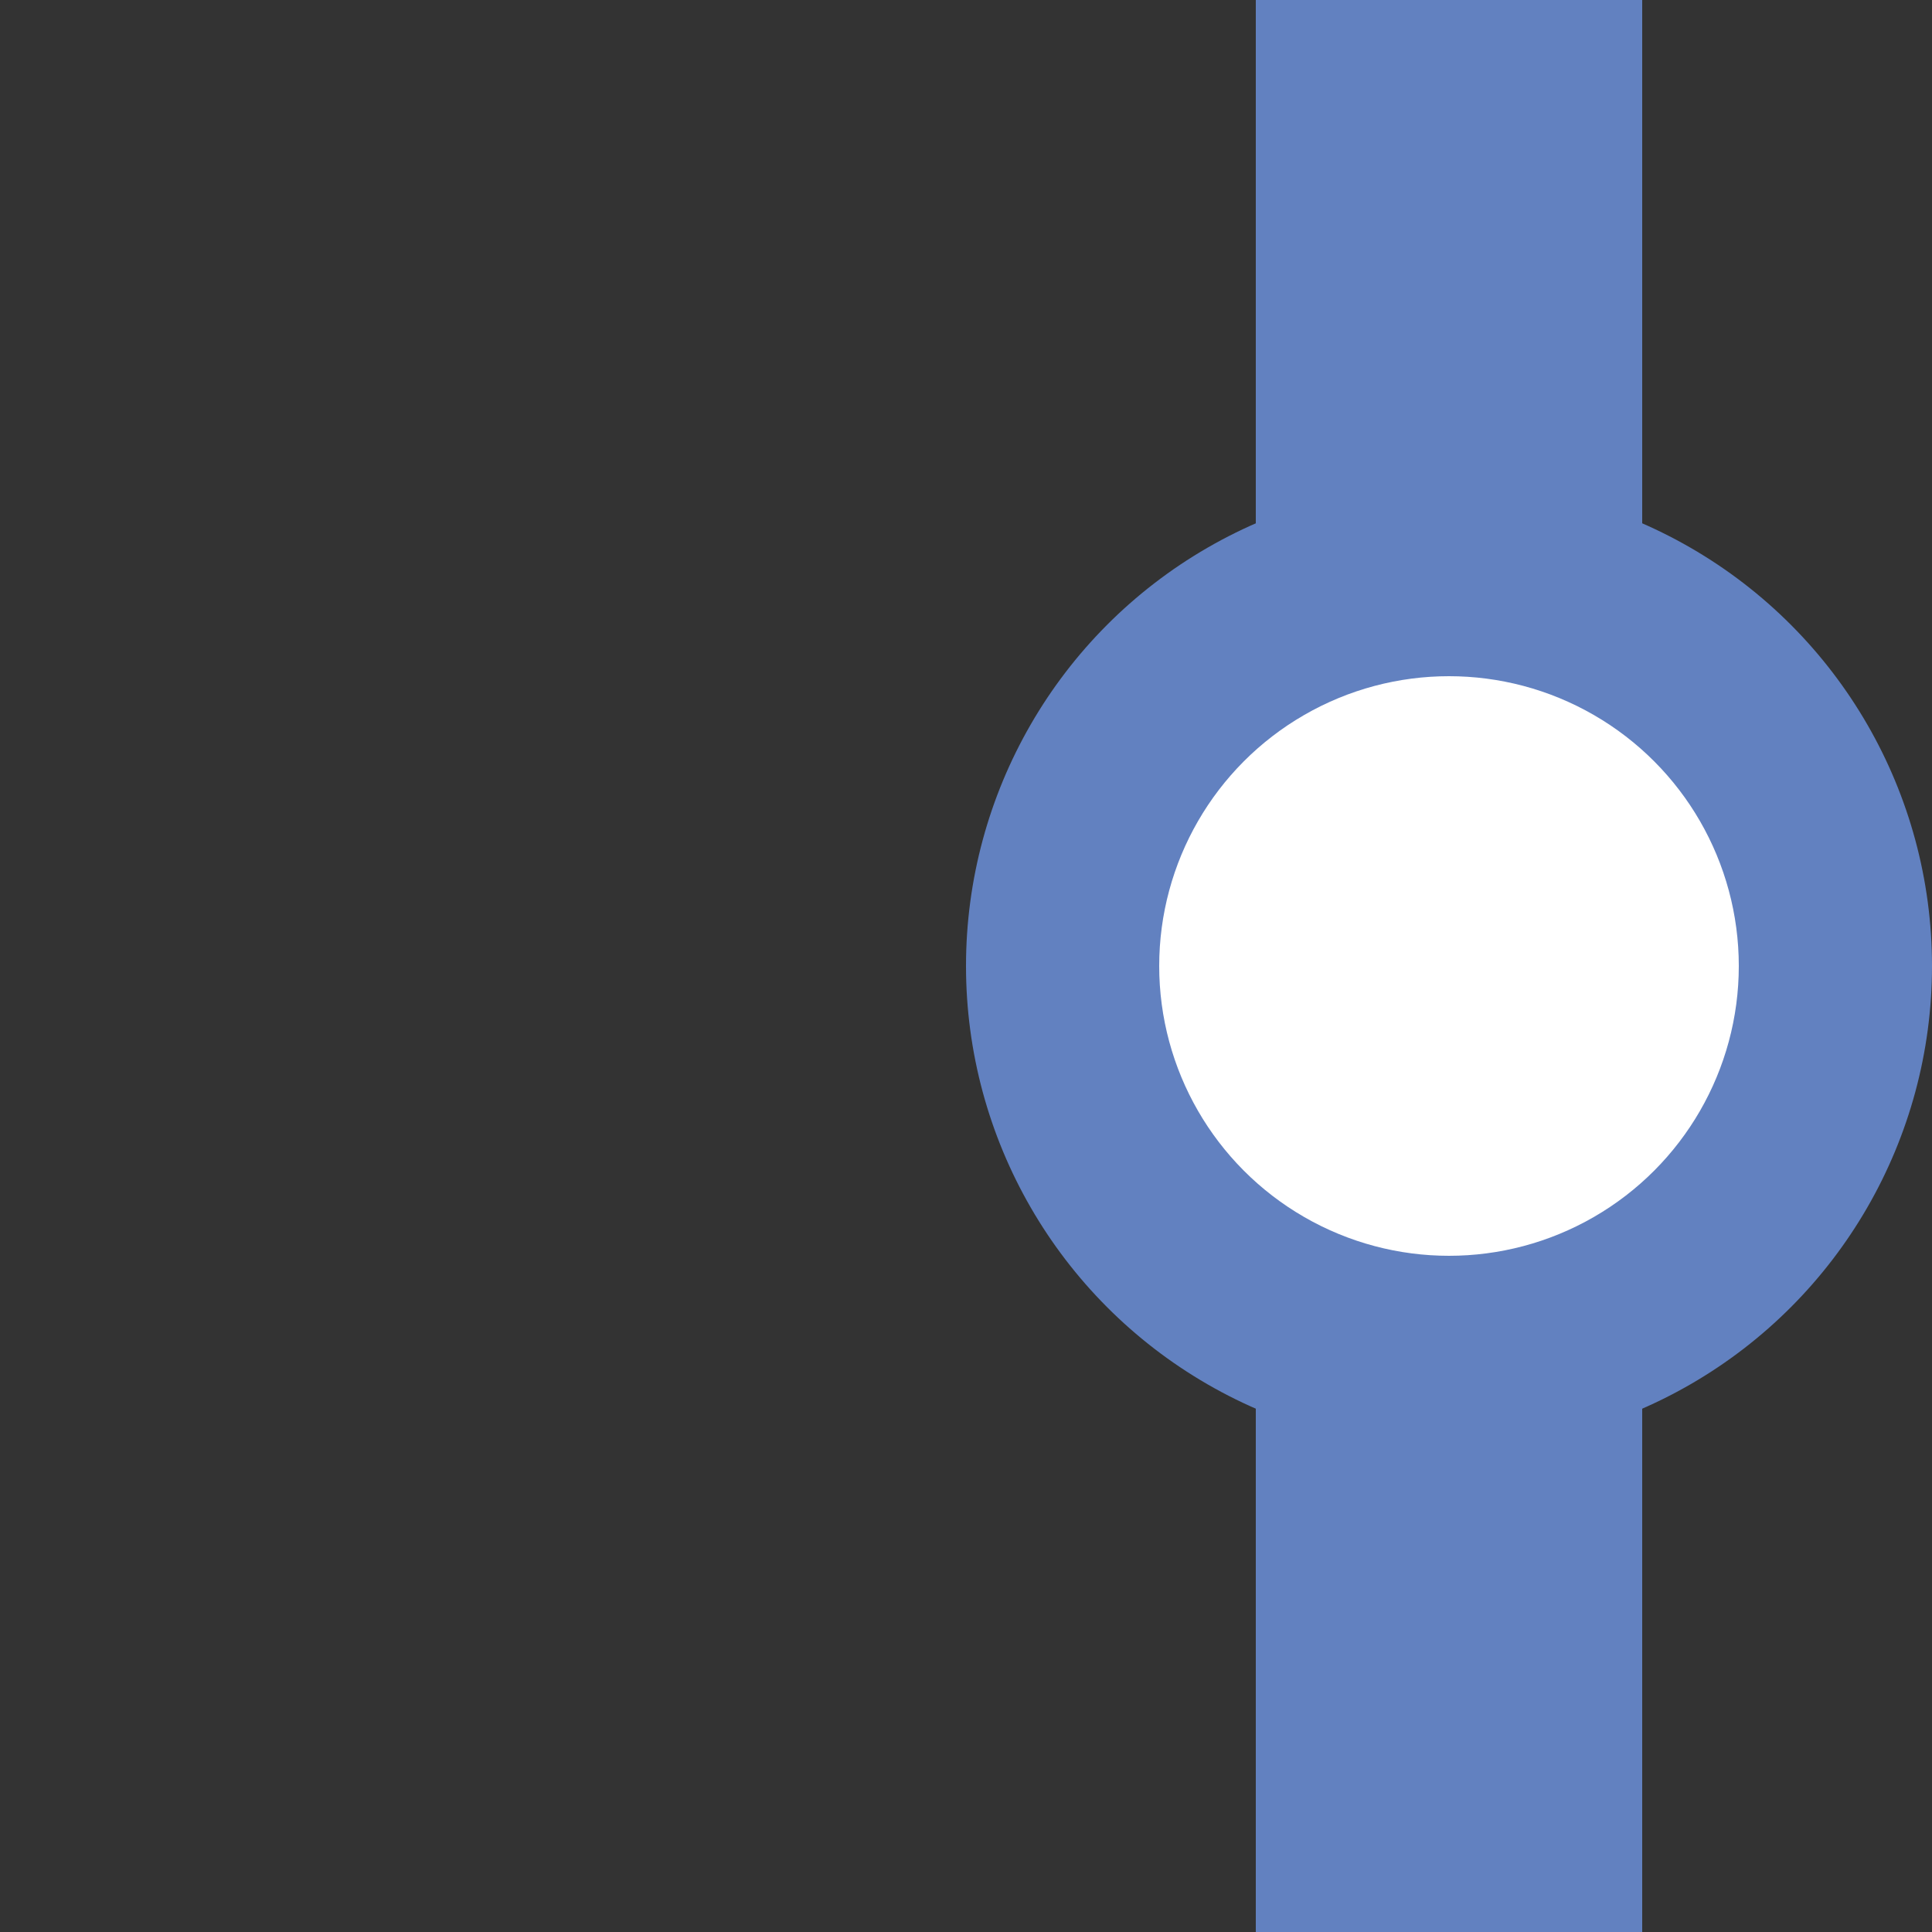
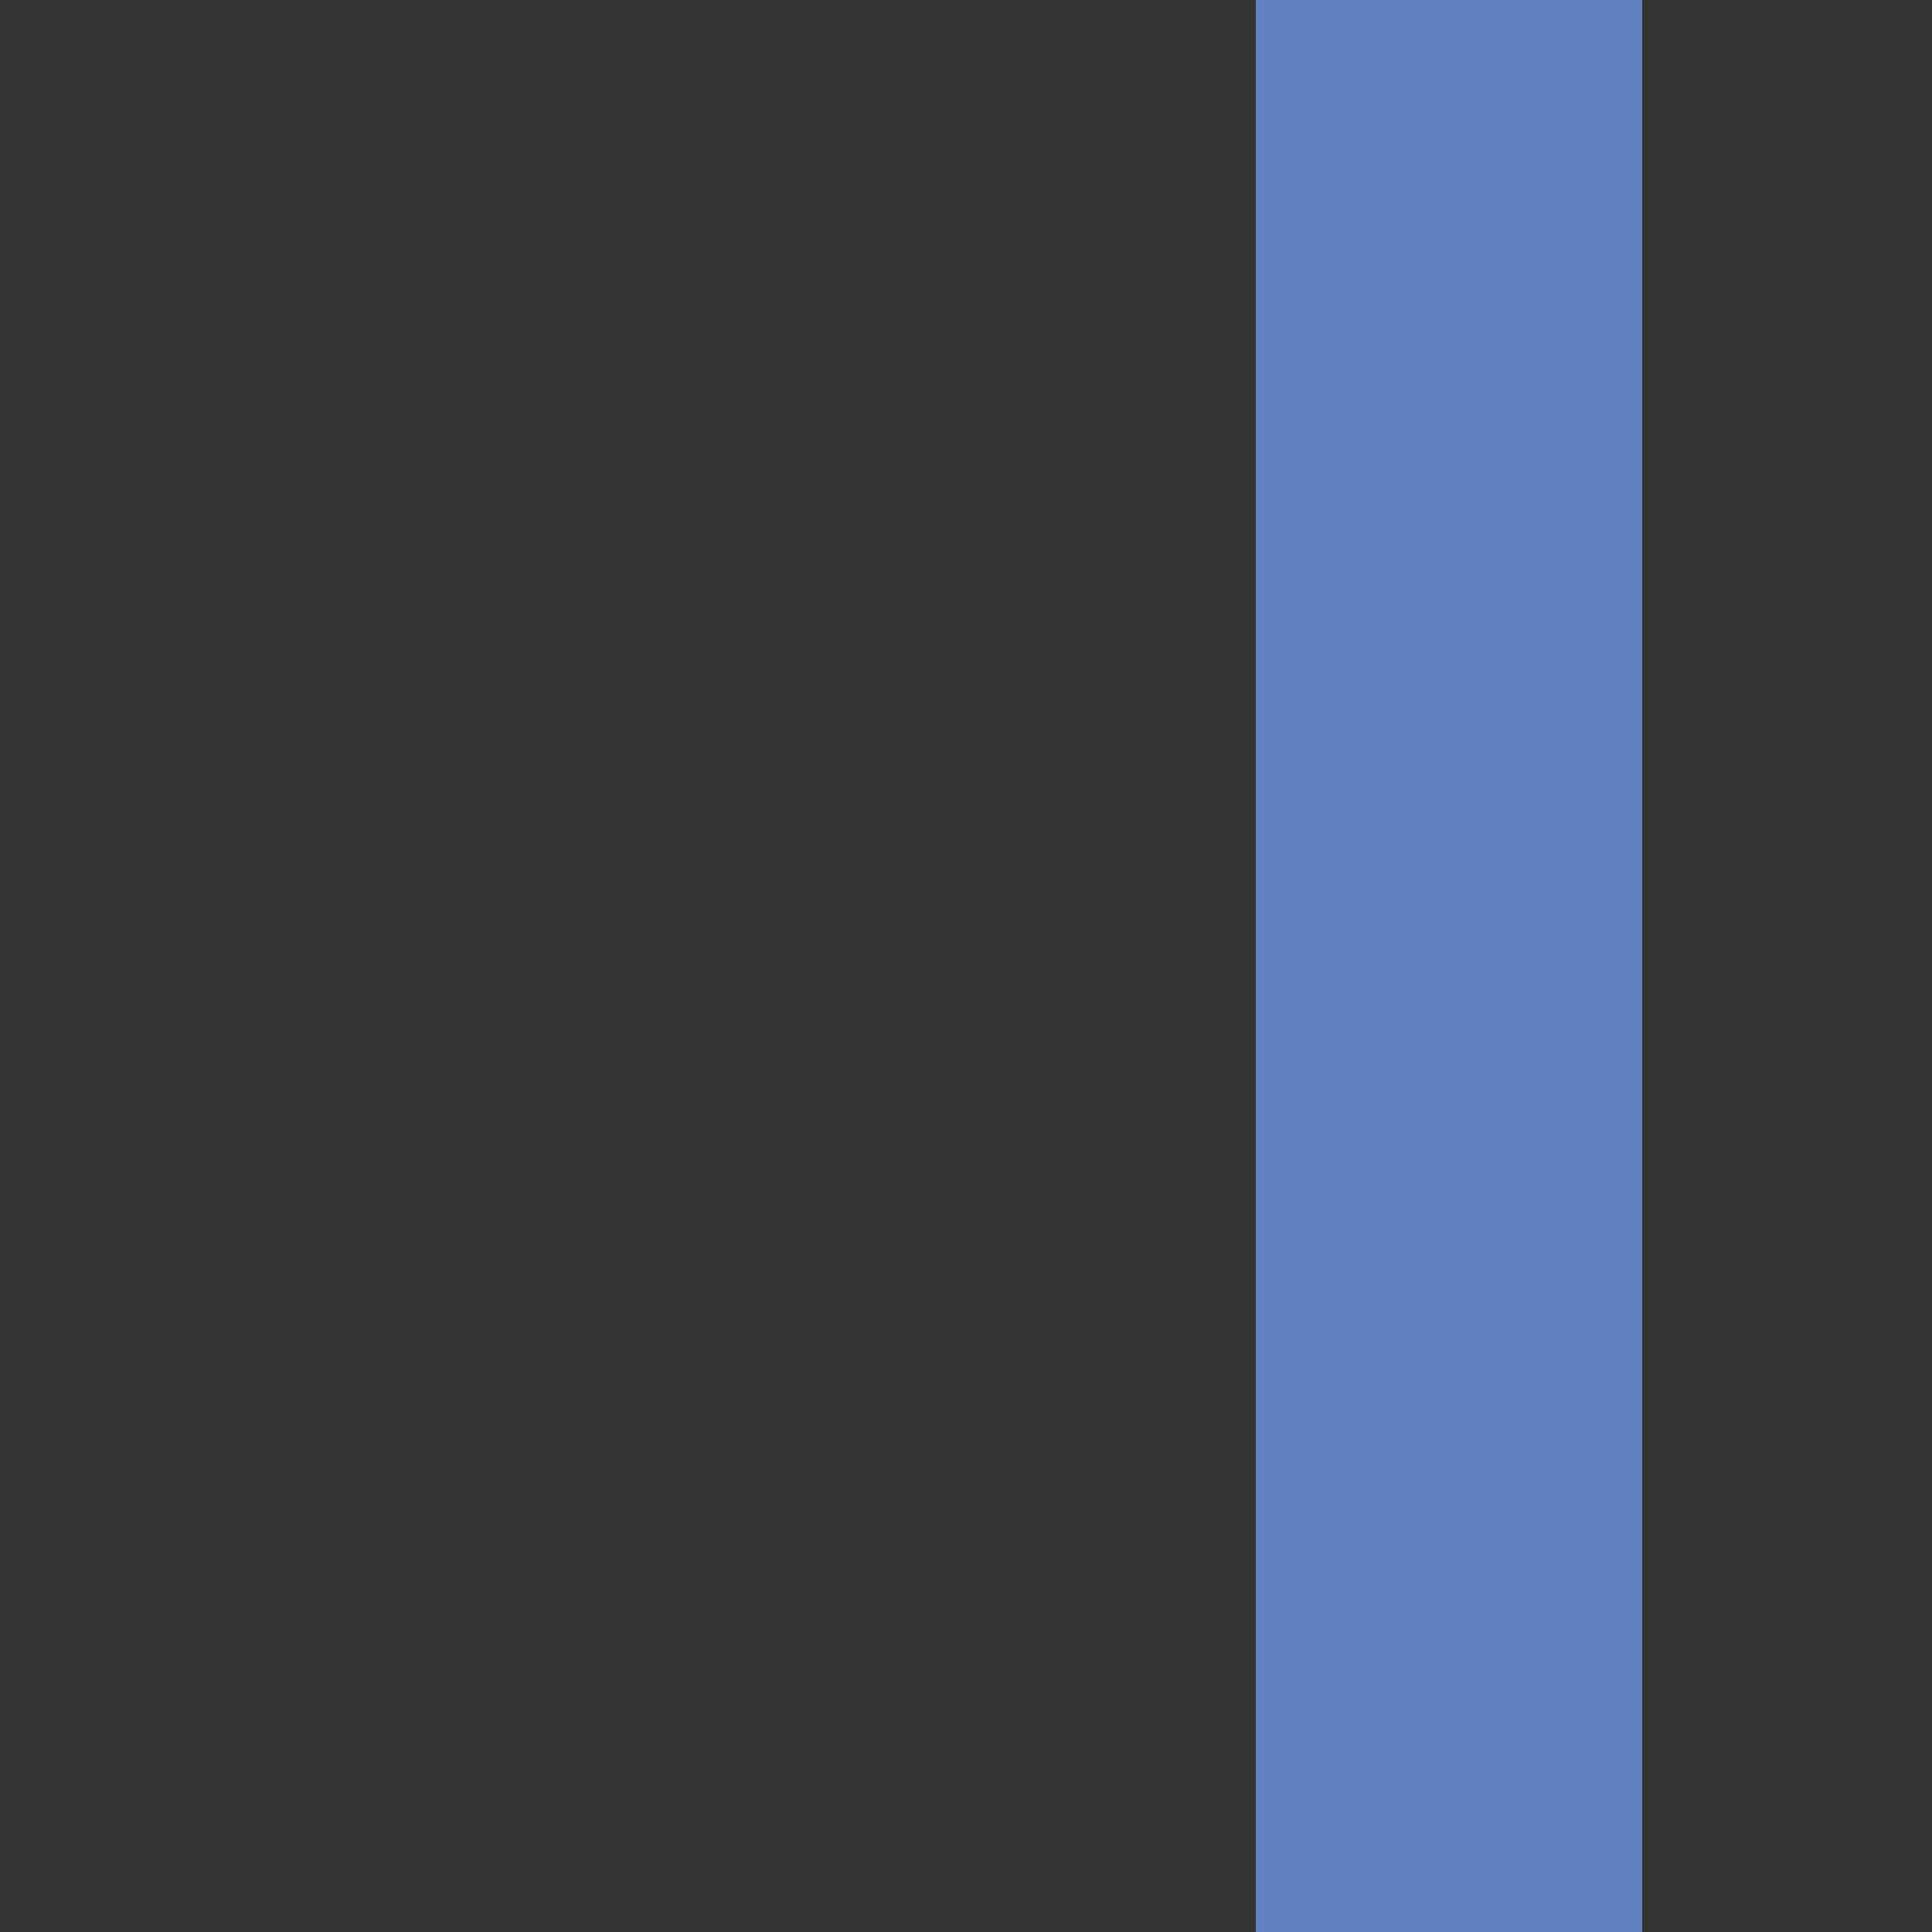
<svg xmlns="http://www.w3.org/2000/svg" width="500" height="500">
  <rect width="100%" height="100%" fill="#333333" stroke="none" />
  <title>uexv-DST</title>
  <path stroke="#6281c0" d="M 375,0 V 500" stroke-width="100" fill="none" />
-   <circle fill="#6281c0" cx="375" cy="250" r="125" stroke="none" />
-   <circle fill="#fff" cx="375" cy="250" r="75" stroke="none" />
</svg>